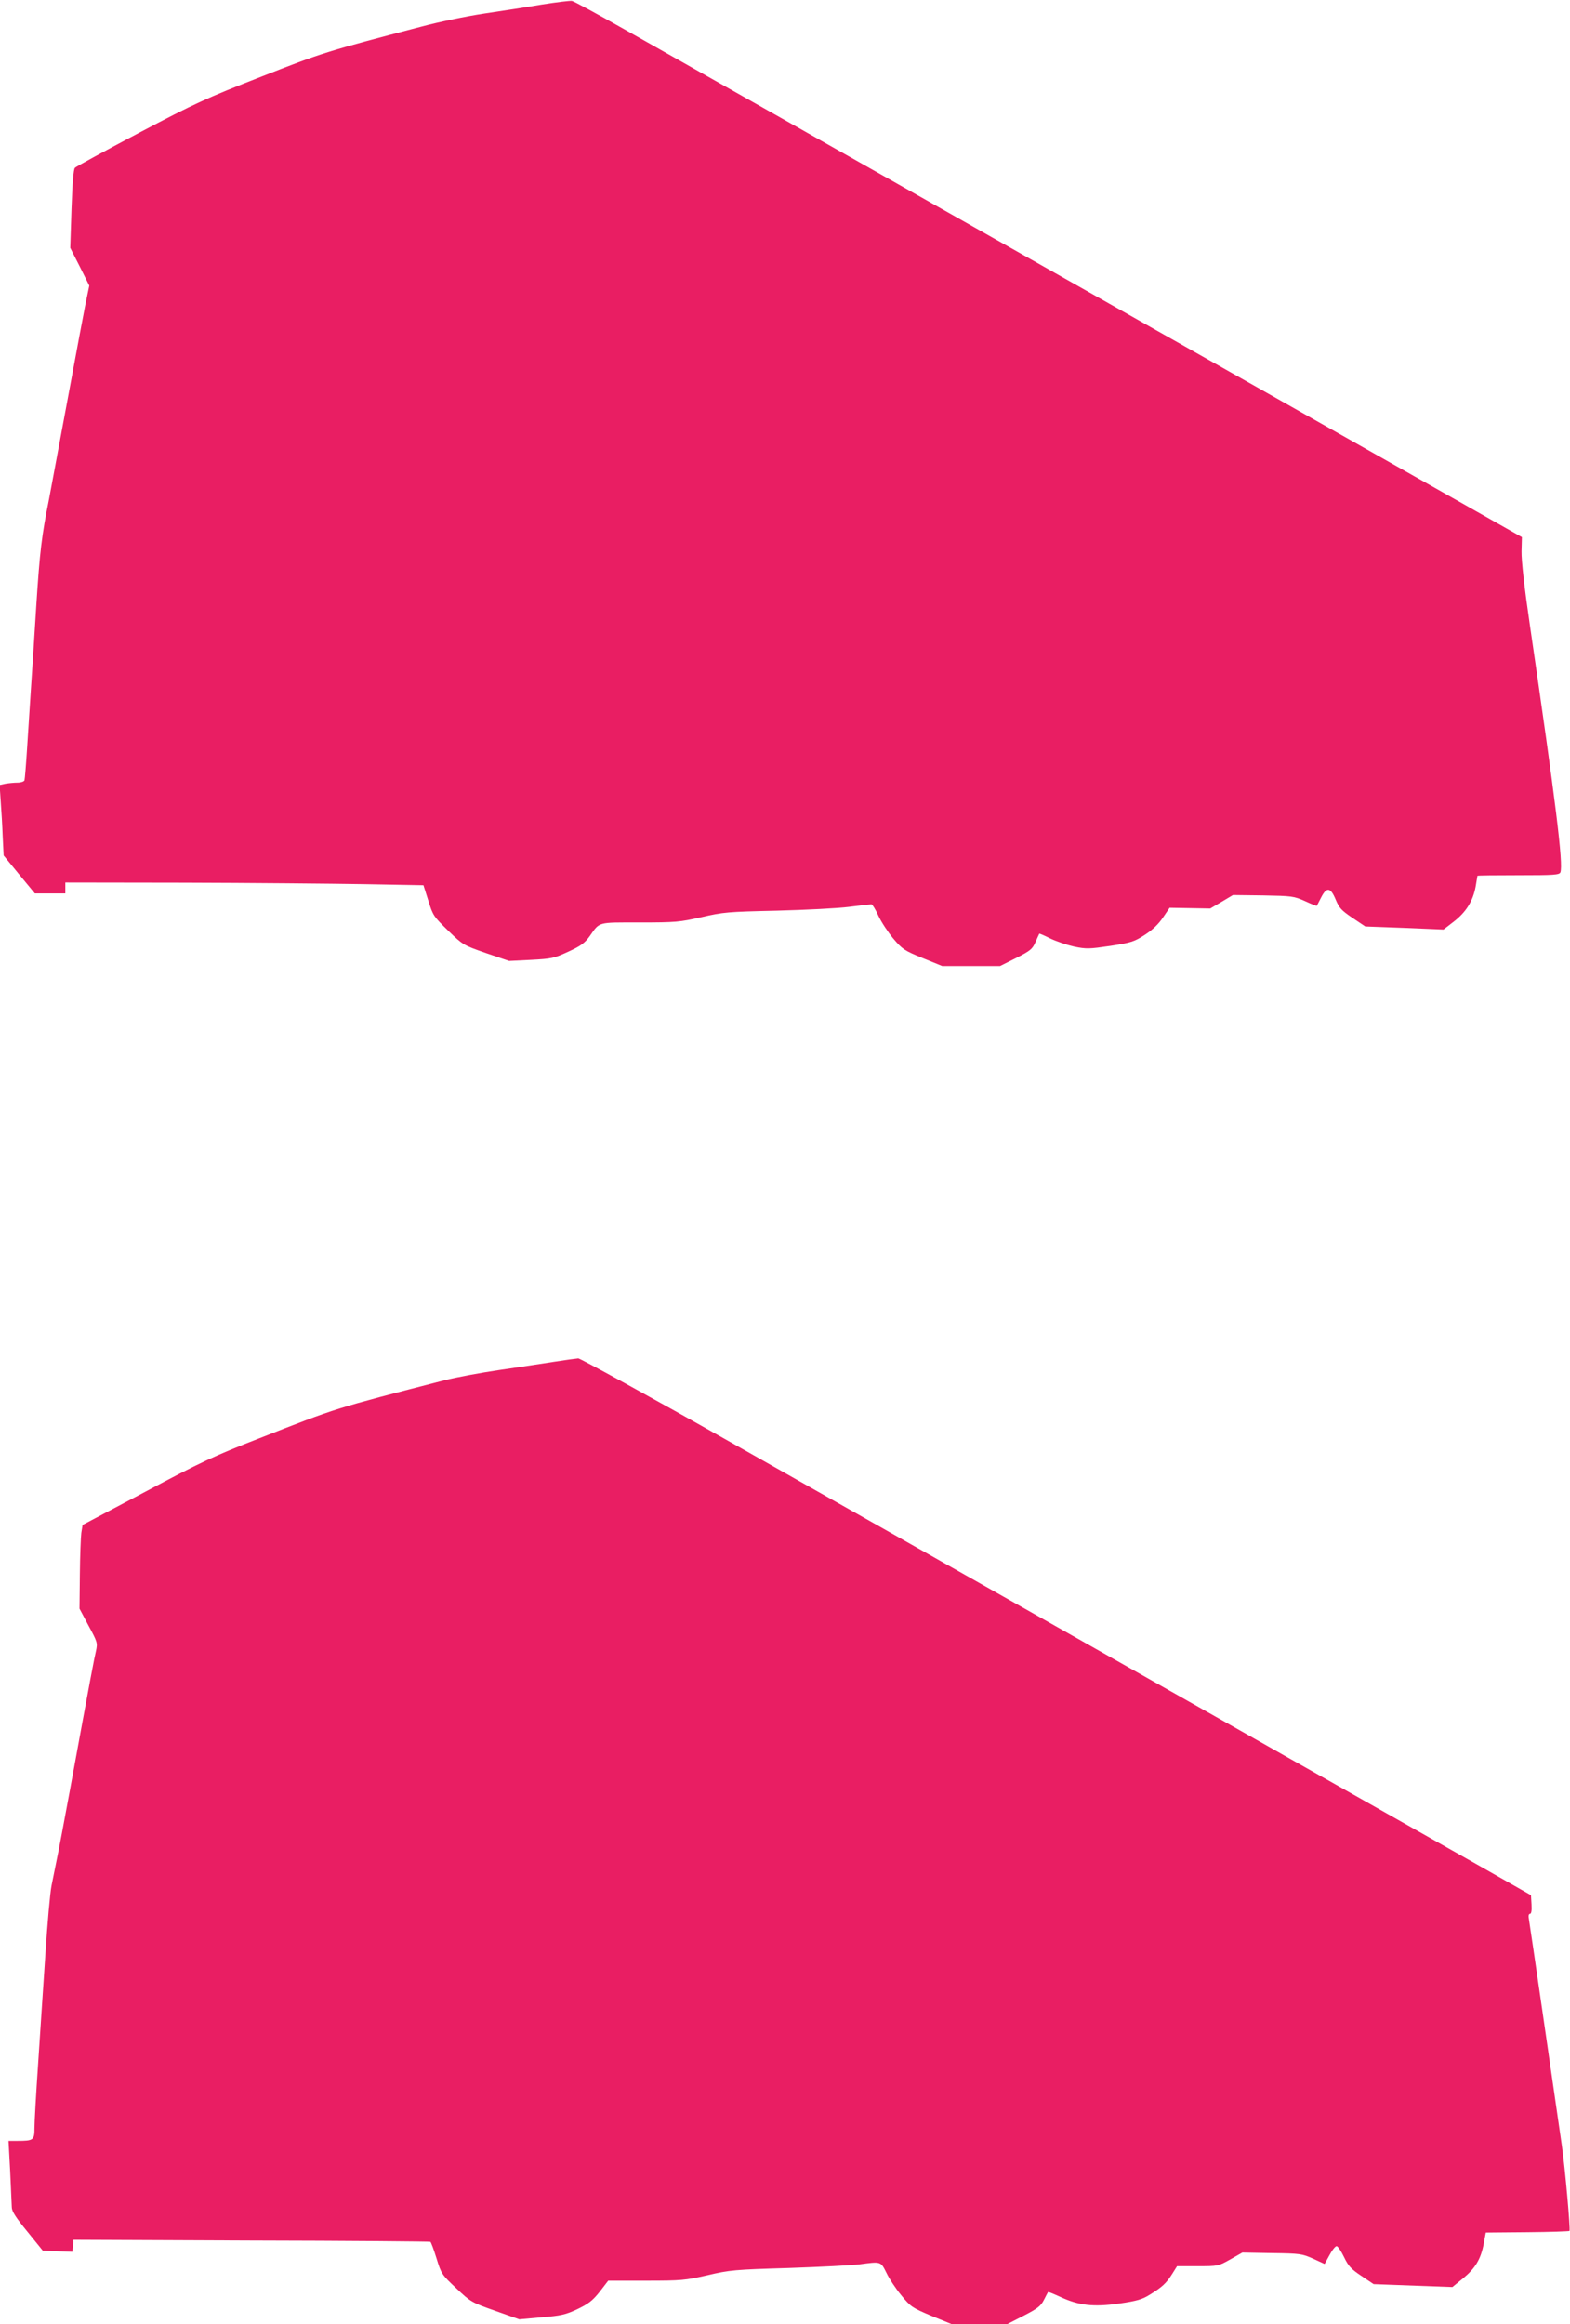
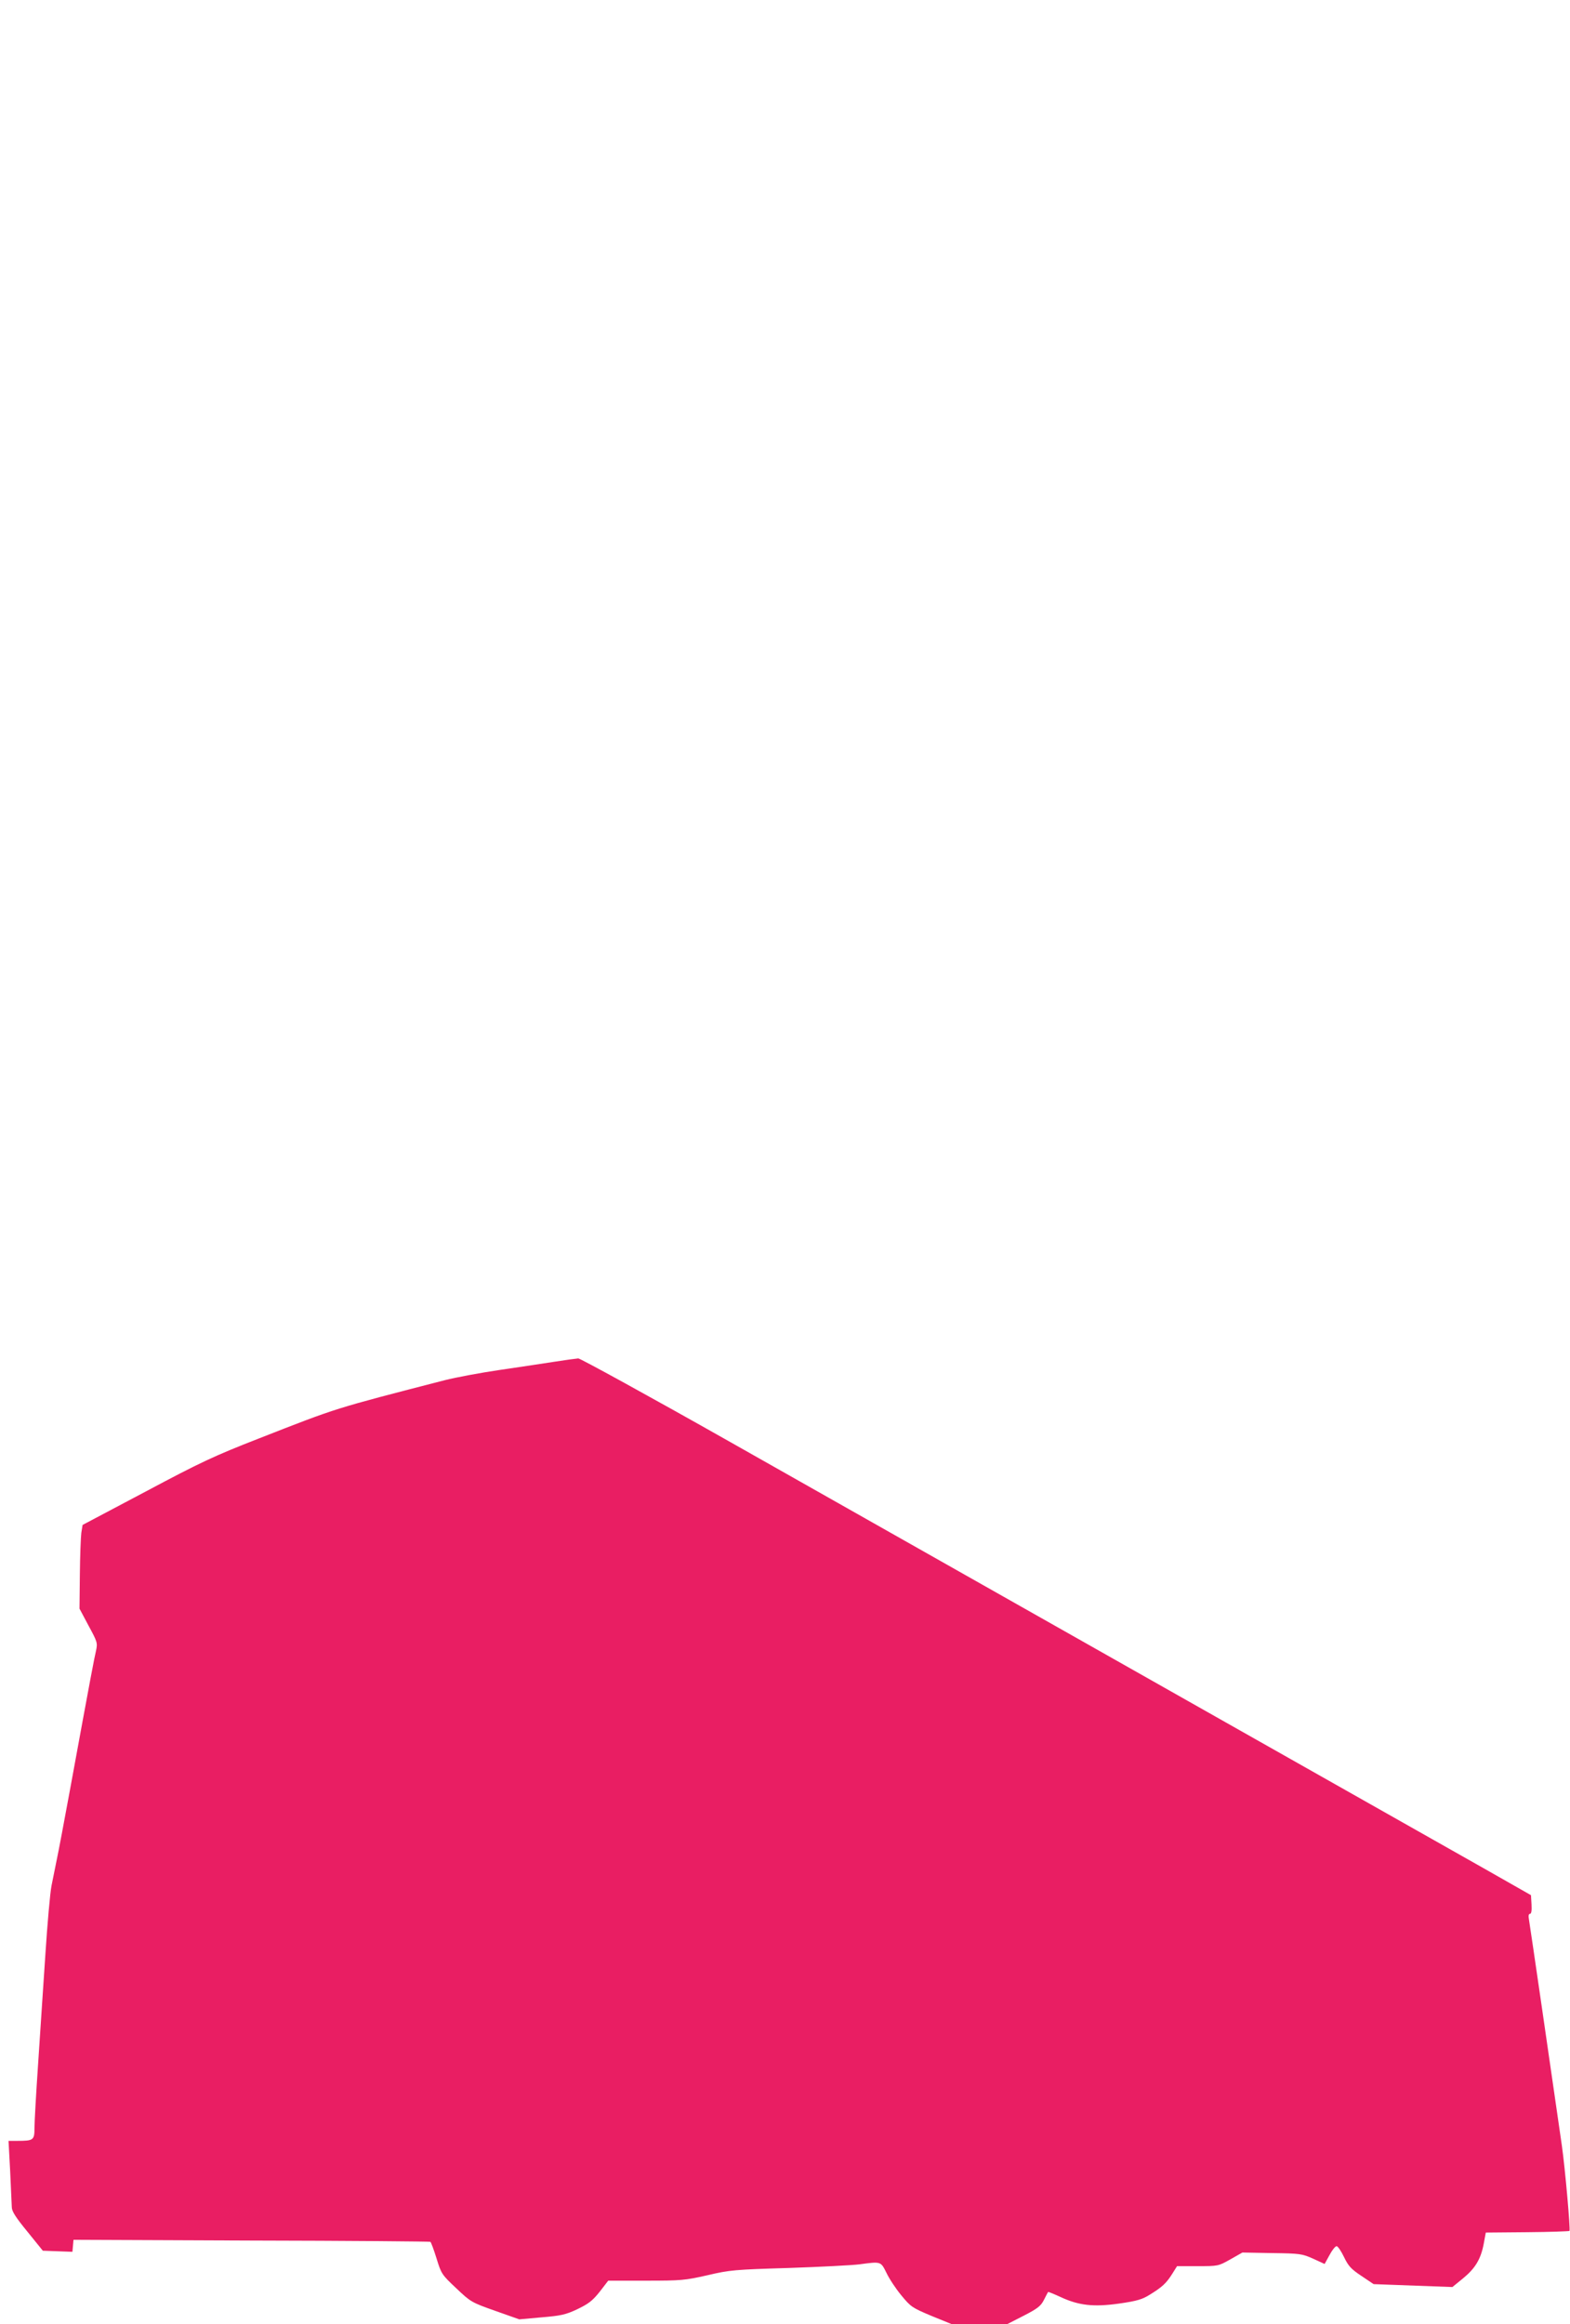
<svg xmlns="http://www.w3.org/2000/svg" version="1.0" width="865pt" height="1280pt" viewBox="0 0 865 1280" preserveAspectRatio="xMidYMid meet">
  <g transform="translate(0,1280) scale(0.1,-0.1)" fill="#e91e63" stroke="none">
-     <path d="M2985 12775 c-82 -14 -226 -36 -320 -50 -93 -14 -249 -46 -345 -72 -524 -137 -543 -143 -880 -275 -307 -120 -363 -146 -675 -310 -187 -99 -345 -185 -352 -192 -8 -7 -14 -81 -19 -226 l-7 -215 53 -104 52 -104 -21 -101 c-11 -56 -47 -247 -80 -426 -83 -447 -111 -597 -121 -650 -40 -197 -51 -289 -70 -585 -11 -181 -25 -391 -30 -465 -5 -74 -14 -214 -20 -310 -6 -96 -13 -181 -15 -187 -2 -7 -20 -13 -38 -13 -19 0 -49 -3 -67 -6 l-32 -7 6 -91 c4 -50 9 -137 11 -194 l5 -103 86 -105 86 -104 84 0 84 0 0 30 0 30 658 -1 c361 -1 805 -5 986 -8 l329 -6 27 -85 c25 -82 30 -88 109 -165 82 -79 83 -80 209 -124 l127 -43 121 6 c114 6 127 9 205 45 68 31 90 47 117 84 58 82 40 77 276 77 199 0 220 2 340 29 121 28 146 30 415 36 157 4 337 13 399 21 62 8 117 14 123 14 5 0 23 -28 38 -62 16 -35 53 -91 82 -126 50 -59 61 -67 162 -108 l108 -44 160 0 159 0 88 44 c79 40 90 49 107 88 10 23 20 44 21 46 1 2 28 -10 60 -26 33 -16 92 -36 132 -45 68 -14 84 -13 200 4 116 18 131 23 190 61 43 28 76 60 100 96 l36 53 112 -2 112 -2 63 37 62 37 166 -2 c159 -3 169 -4 230 -31 35 -16 64 -28 66 -26 1 2 12 22 24 46 30 59 52 56 80 -12 19 -46 32 -60 93 -101 l70 -47 216 -8 215 -9 57 44 c67 52 105 112 120 192 5 31 10 58 10 60 0 2 101 3 225 3 197 0 226 2 232 16 17 44 -25 383 -167 1354 -32 218 -48 363 -47 414 l2 78 -640 362 c-607 343 -3718 2103 -4304 2434 -150 85 -281 156 -290 157 -9 2 -83 -7 -166 -20z" />
    <path d="M3050 5300 c-63 -10 -198 -30 -300 -45 -102 -15 -237 -40 -300 -56 -612 -158 -585 -149 -1024 -321 -246 -96 -321 -131 -625 -293 l-346 -183 -7 -44 c-3 -24 -7 -127 -8 -230 l-2 -187 50 -94 c49 -90 50 -95 41 -138 -10 -43 -24 -114 -144 -769 -31 -168 -63 -339 -72 -380 -8 -41 -21 -106 -29 -144 -8 -39 -23 -210 -34 -380 -11 -171 -30 -442 -40 -602 -11 -161 -20 -319 -20 -352 0 -68 -5 -72 -94 -72 l-49 0 9 -167 c4 -93 8 -182 9 -198 0 -23 22 -57 86 -135 l85 -105 81 -3 82 -3 3 33 3 33 980 -4 c539 -1 983 -5 986 -7 4 -2 19 -43 34 -91 26 -85 29 -90 109 -165 79 -75 84 -78 214 -124 l133 -47 122 11 c107 9 132 14 198 45 62 30 83 46 123 96 l47 61 208 0 c195 0 215 2 339 30 123 29 150 31 449 40 175 6 350 15 388 20 120 16 117 17 149 -47 15 -32 52 -88 82 -124 52 -63 59 -68 166 -113 l113 -46 152 0 151 0 92 47 c78 40 95 54 112 88 11 22 21 41 23 43 1 1 31 -11 66 -27 102 -48 184 -57 325 -37 98 14 128 23 169 49 67 41 91 63 123 114 l27 43 113 0 c113 0 114 0 180 37 l67 38 163 -3 c156 -2 166 -4 227 -31 l63 -29 27 49 c14 27 32 49 39 49 7 0 25 -27 41 -60 24 -50 39 -66 96 -104 l67 -45 217 -8 217 -8 59 48 c67 55 98 106 114 192 l11 60 228 2 c126 1 231 5 233 7 6 6 -24 345 -42 471 -53 369 -176 1216 -181 1243 -4 21 -2 32 5 32 8 0 11 17 9 52 l-3 51 -255 145 c-233 132 -2118 1197 -4154 2349 -451 255 -829 462 -840 462 -12 -1 -73 -9 -136 -19z" />
  </g>
</svg>